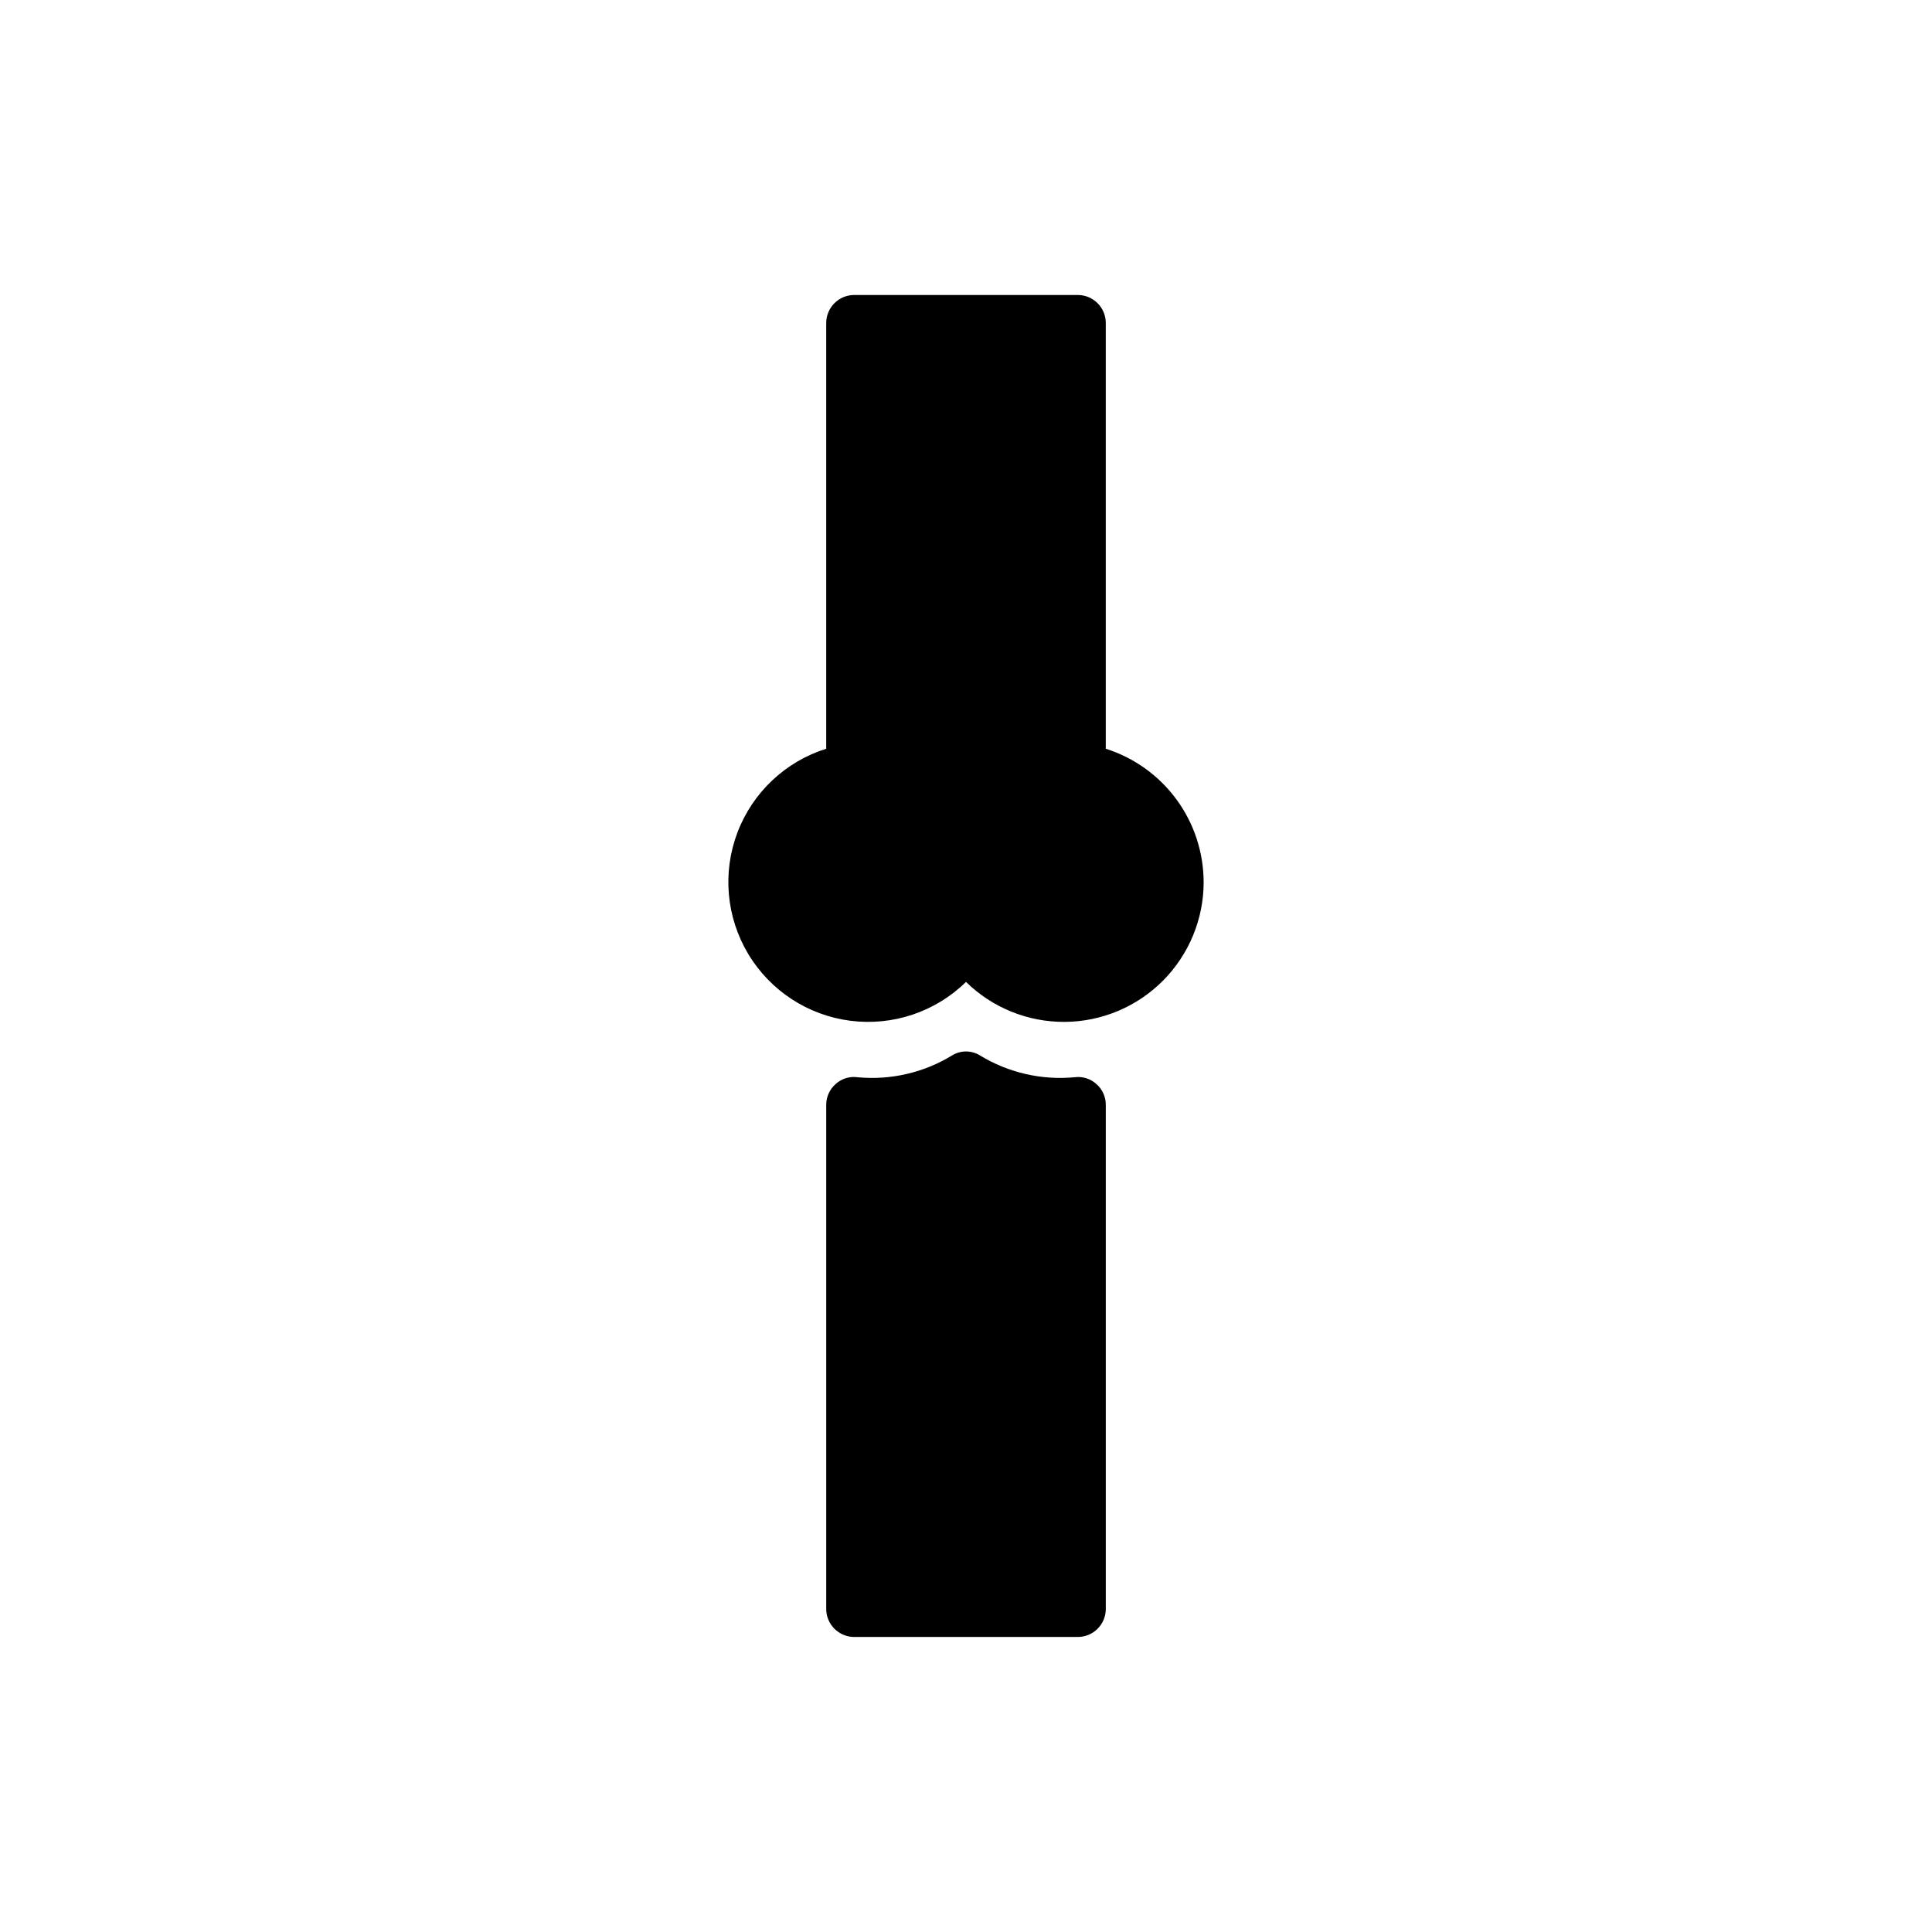
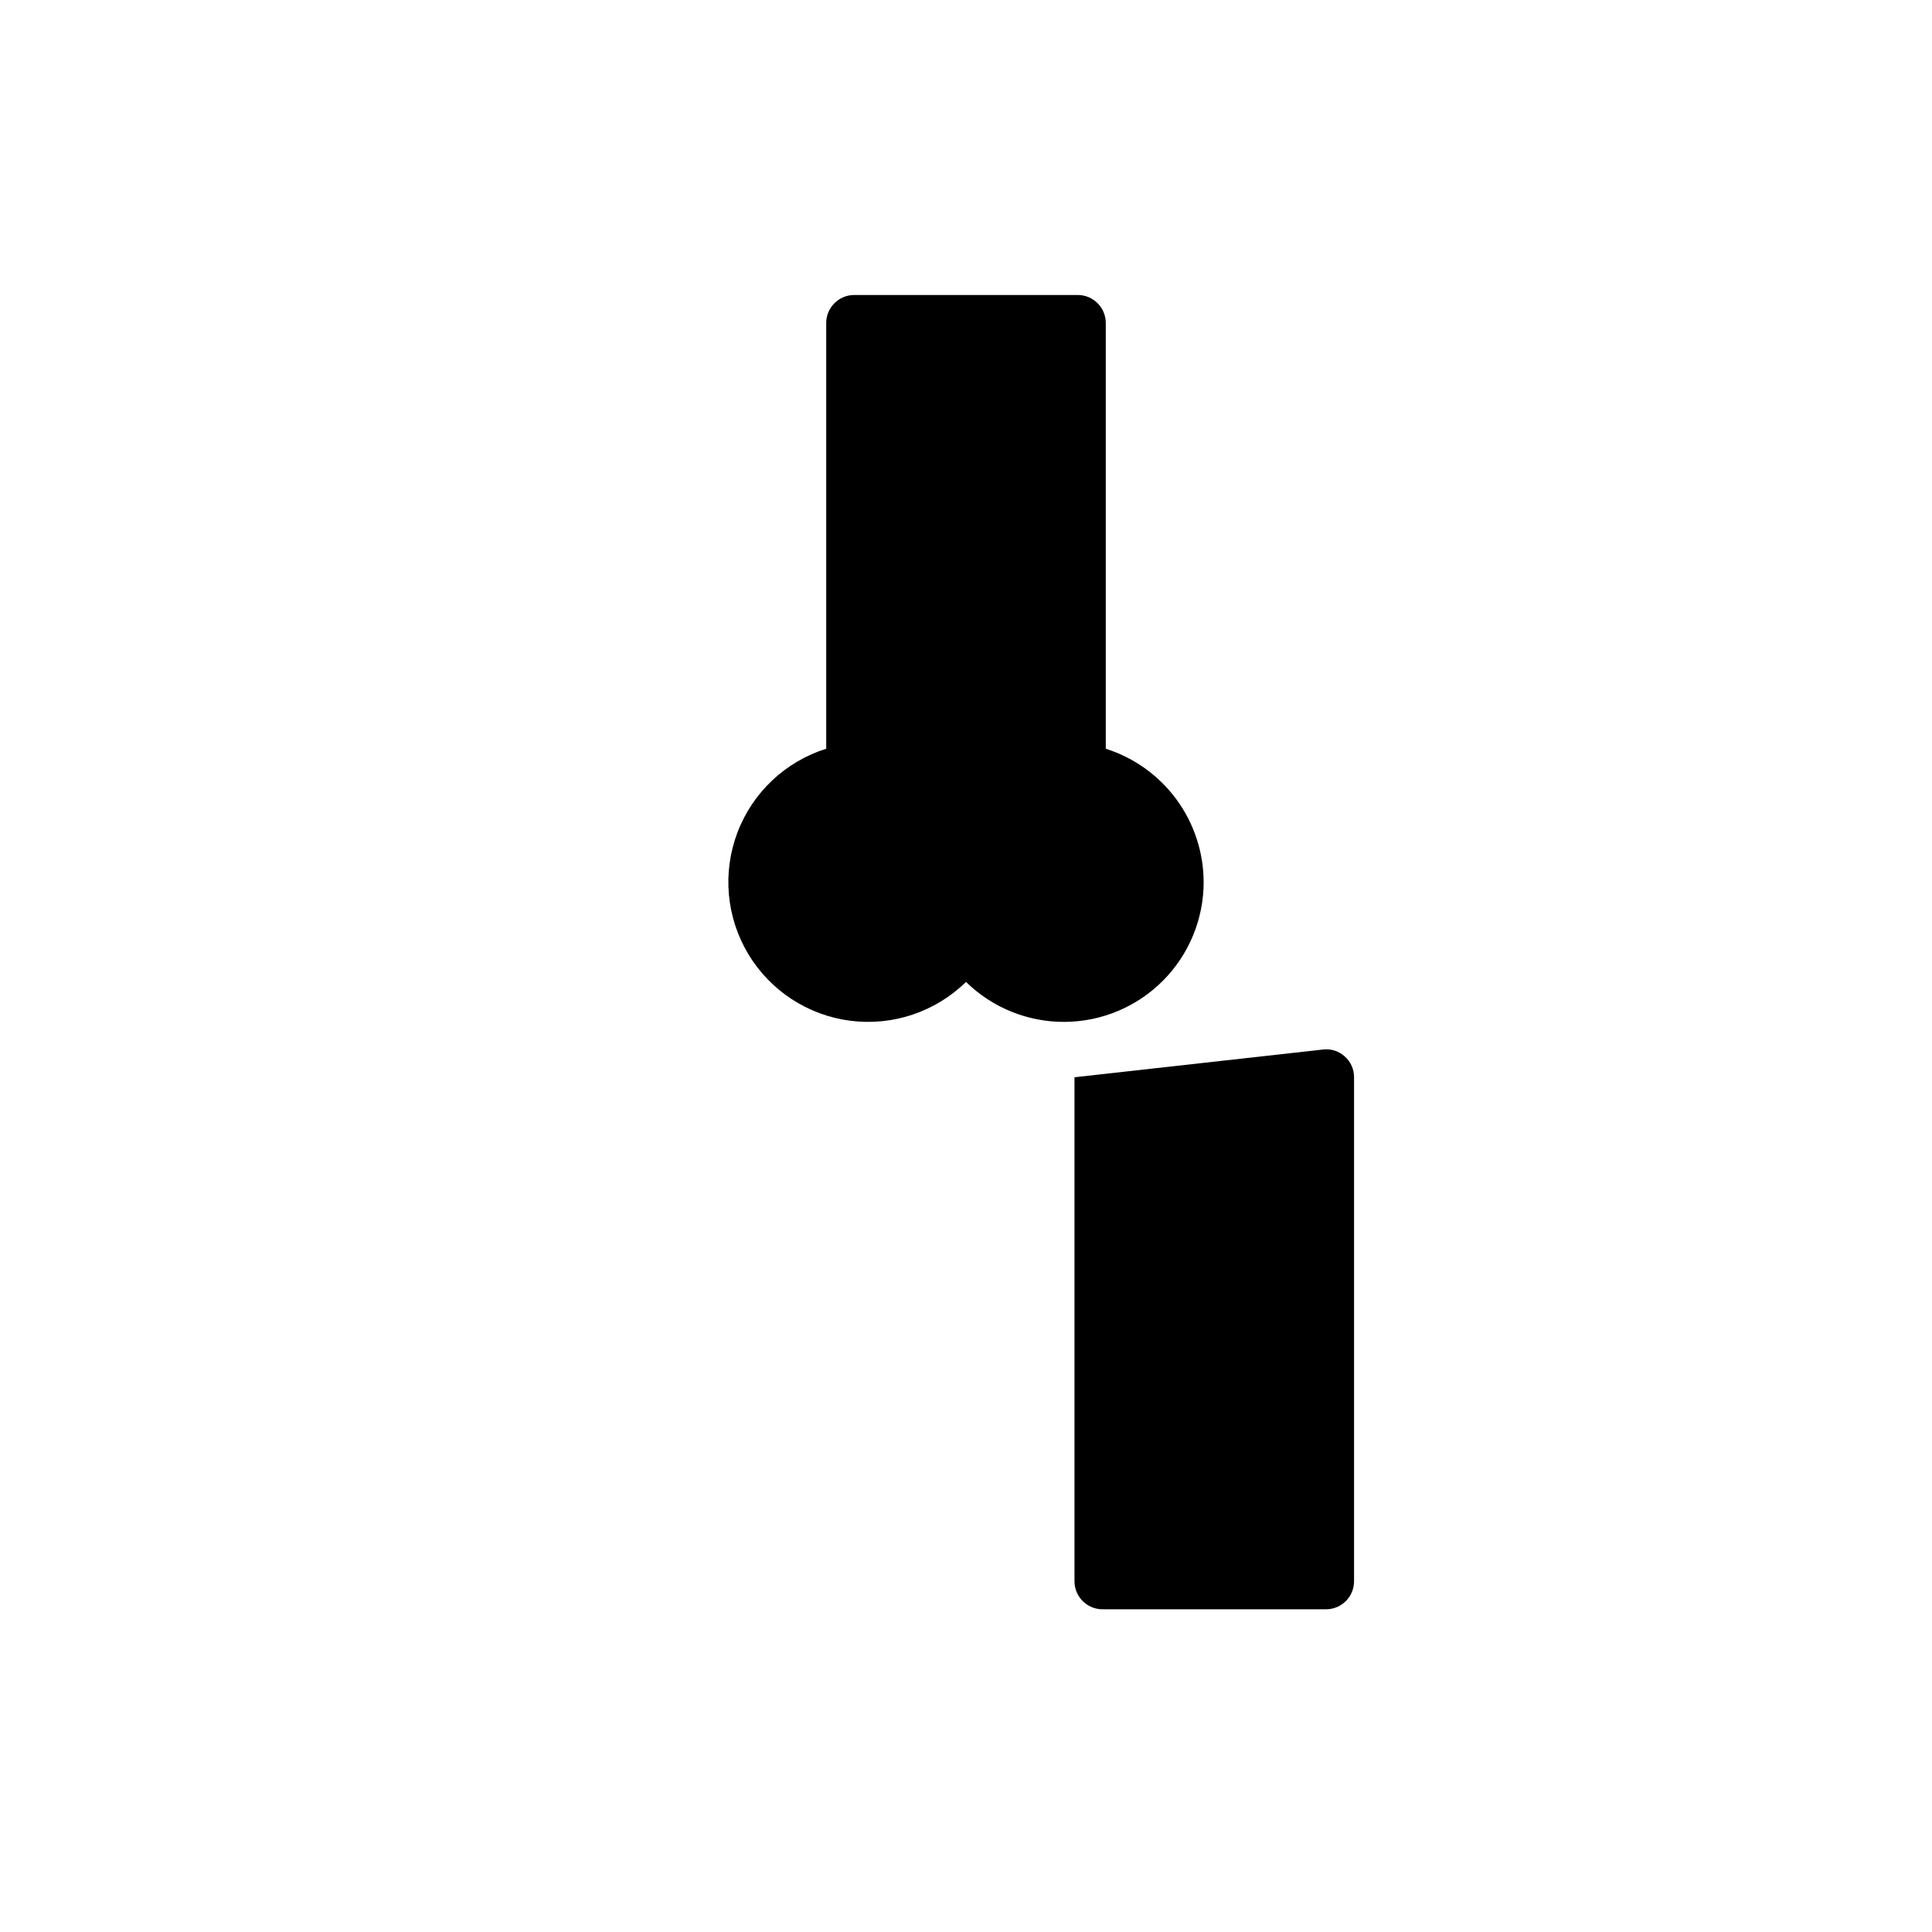
<svg xmlns="http://www.w3.org/2000/svg" fill="#000000" width="800px" height="800px" version="1.1" viewBox="144 144 512 512">
-   <path d="m462.98 377.77c0 9.781-3.871 19.168-10.766 26.105-6.894 6.941-16.254 10.871-26.035 10.938-9.781 0.062-19.191-3.746-26.176-10.594-8.102 7.941-19.398 11.734-30.652 10.293-11.254-1.445-21.223-7.965-27.059-17.695-5.832-9.73-6.887-21.602-2.856-32.207 4.027-10.605 12.695-18.781 23.52-22.184v-112.84c0.012-4.09 3.324-7.398 7.41-7.41h59.273-0.004c4.09 0.012 7.398 3.32 7.41 7.41v112.84c7.512 2.379 14.074 7.086 18.734 13.438 4.664 6.356 7.184 14.023 7.199 21.906zm-34.23 51.715v-0.004c-8.754 0.824-17.535-1.203-25.043-5.777-2.269-1.406-5.141-1.406-7.41 0-7.504 4.582-16.289 6.609-25.043 5.777-2.094-0.297-4.211 0.355-5.777 1.781-1.613 1.391-2.535 3.422-2.519 5.555v133.59c0.012 4.086 3.324 7.394 7.41 7.406h59.273-0.004c4.09-0.012 7.398-3.32 7.41-7.406v-133.59c0.016-2.133-0.902-4.164-2.519-5.555-1.57-1.418-3.684-2.066-5.777-1.781z" />
+   <path d="m462.98 377.77c0 9.781-3.871 19.168-10.766 26.105-6.894 6.941-16.254 10.871-26.035 10.938-9.781 0.062-19.191-3.746-26.176-10.594-8.102 7.941-19.398 11.734-30.652 10.293-11.254-1.445-21.223-7.965-27.059-17.695-5.832-9.73-6.887-21.602-2.856-32.207 4.027-10.605 12.695-18.781 23.52-22.184v-112.84c0.012-4.09 3.324-7.398 7.41-7.41h59.273-0.004c4.09 0.012 7.398 3.32 7.41 7.41v112.84c7.512 2.379 14.074 7.086 18.734 13.438 4.664 6.356 7.184 14.023 7.199 21.906zm-34.23 51.715v-0.004v133.59c0.012 4.086 3.324 7.394 7.41 7.406h59.273-0.004c4.09-0.012 7.398-3.32 7.41-7.406v-133.59c0.016-2.133-0.902-4.164-2.519-5.555-1.57-1.418-3.684-2.066-5.777-1.781z" />
</svg>